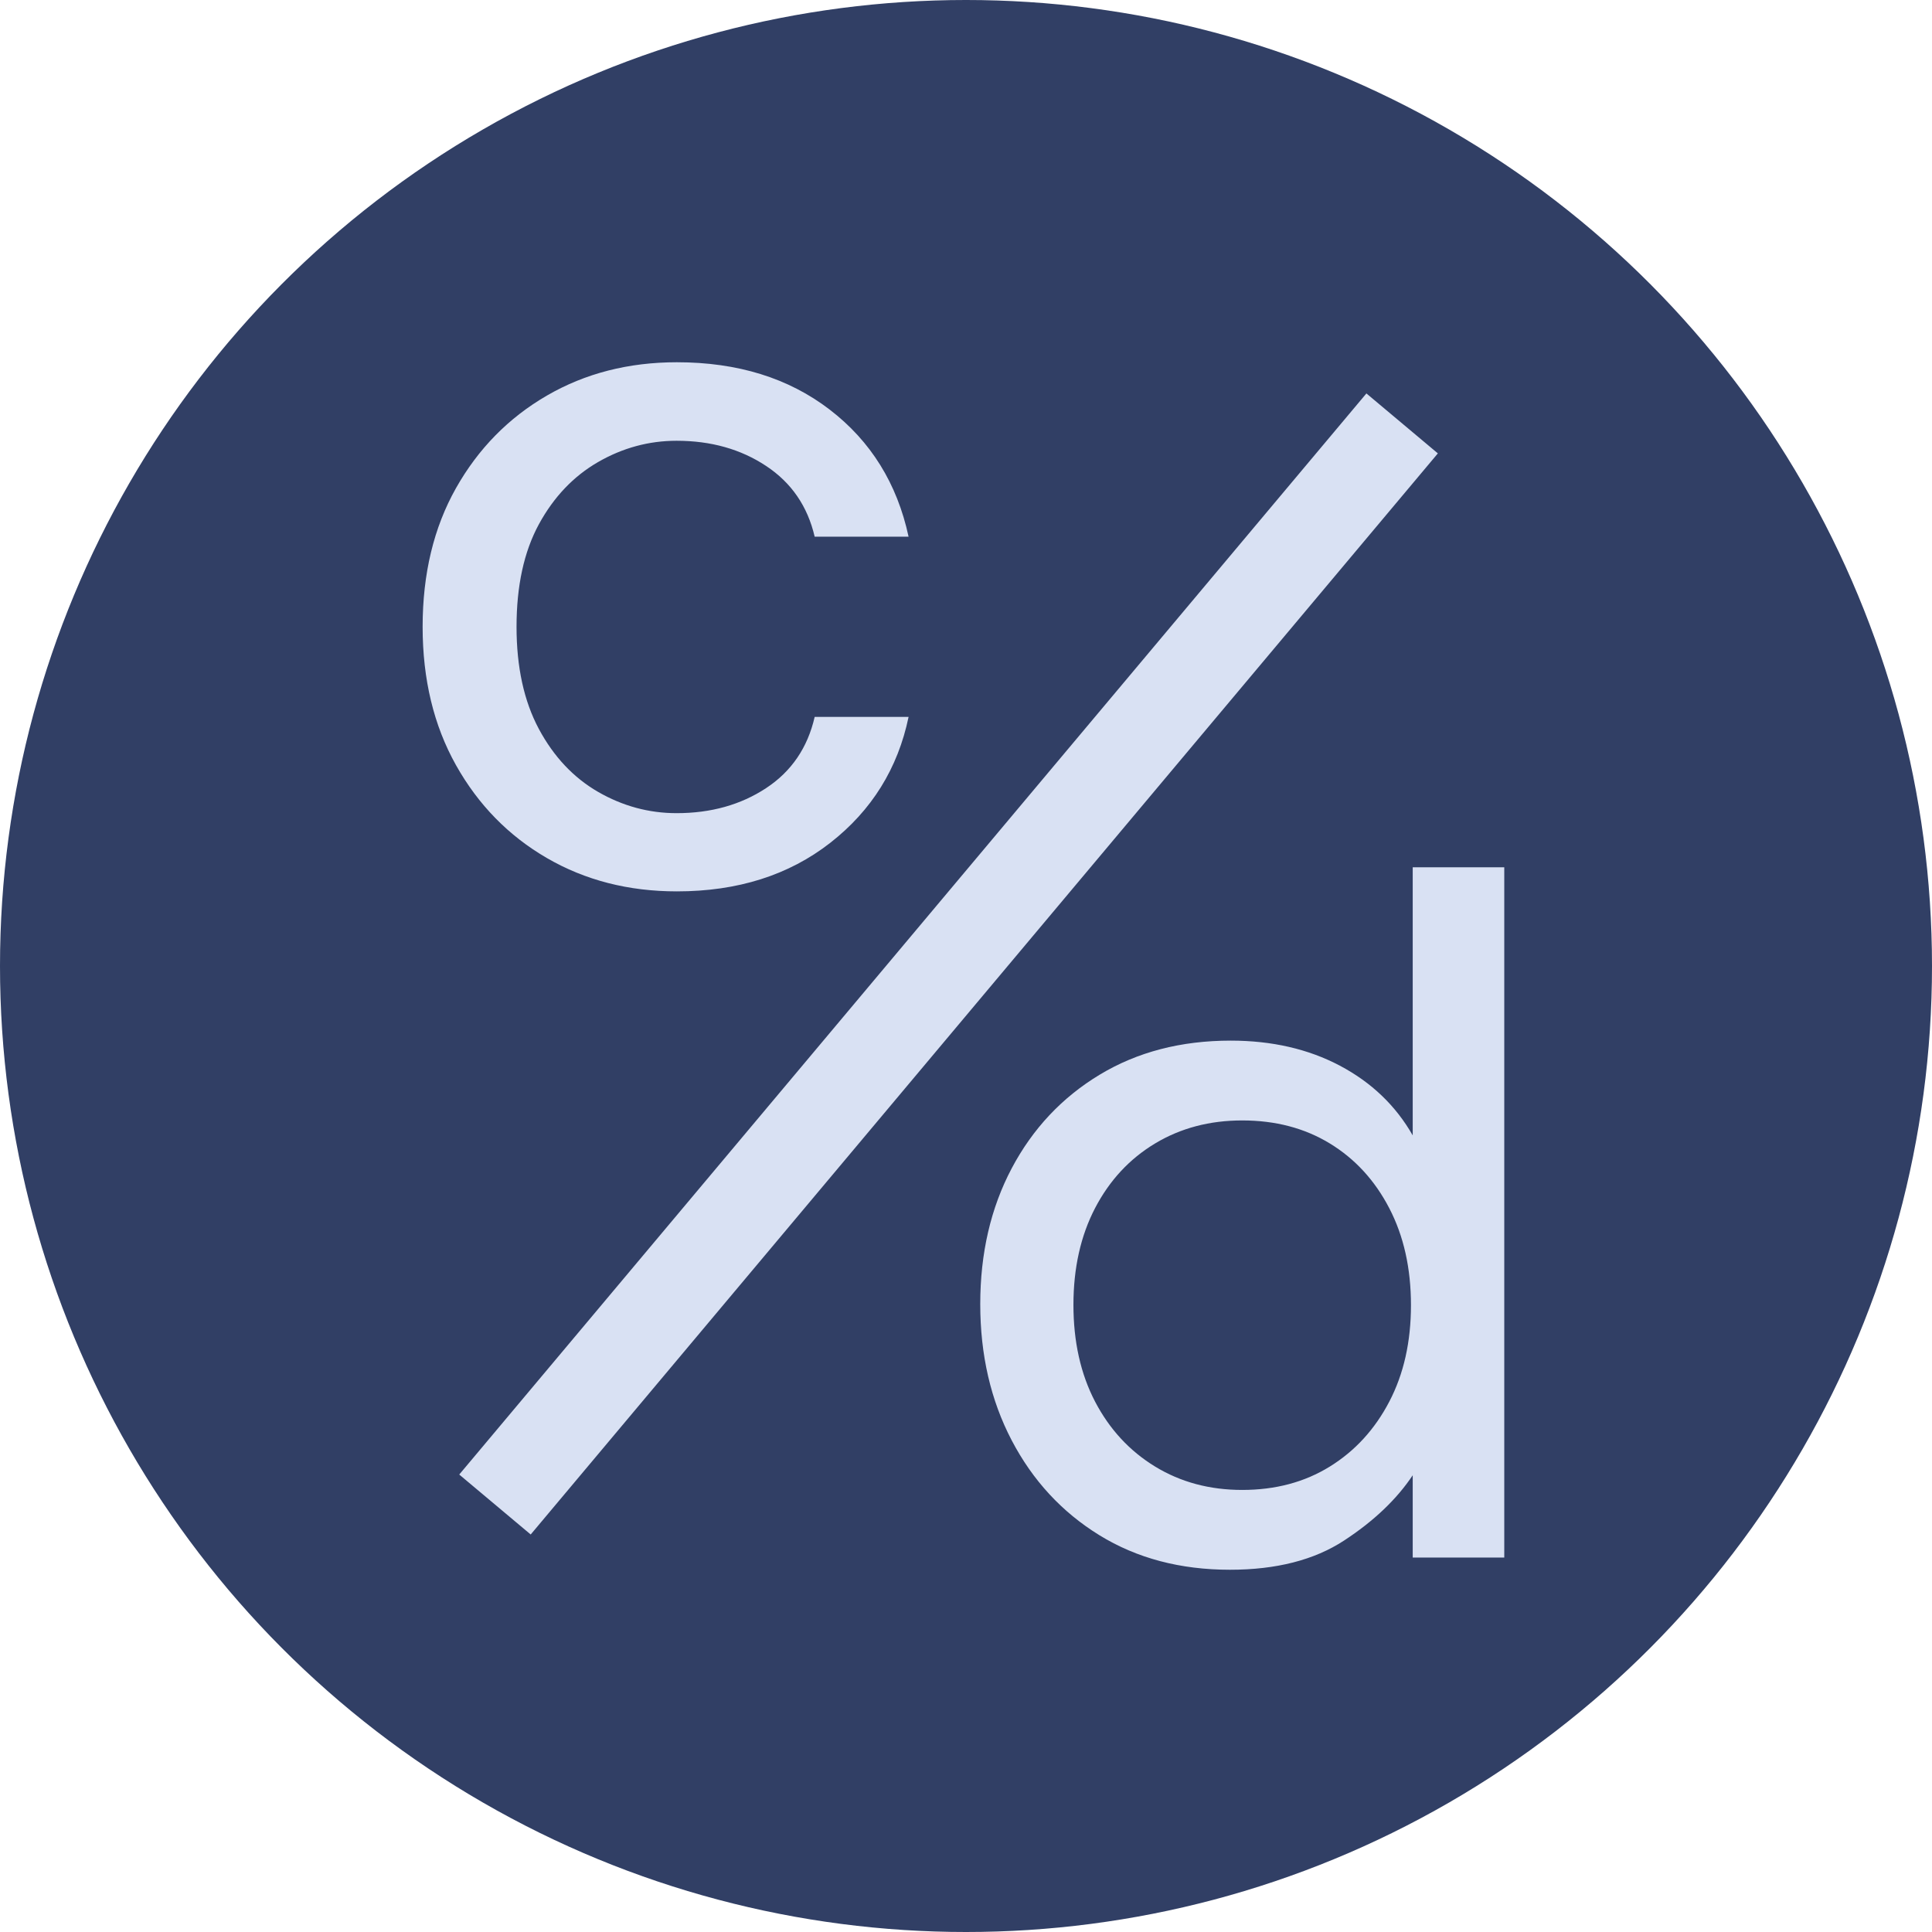
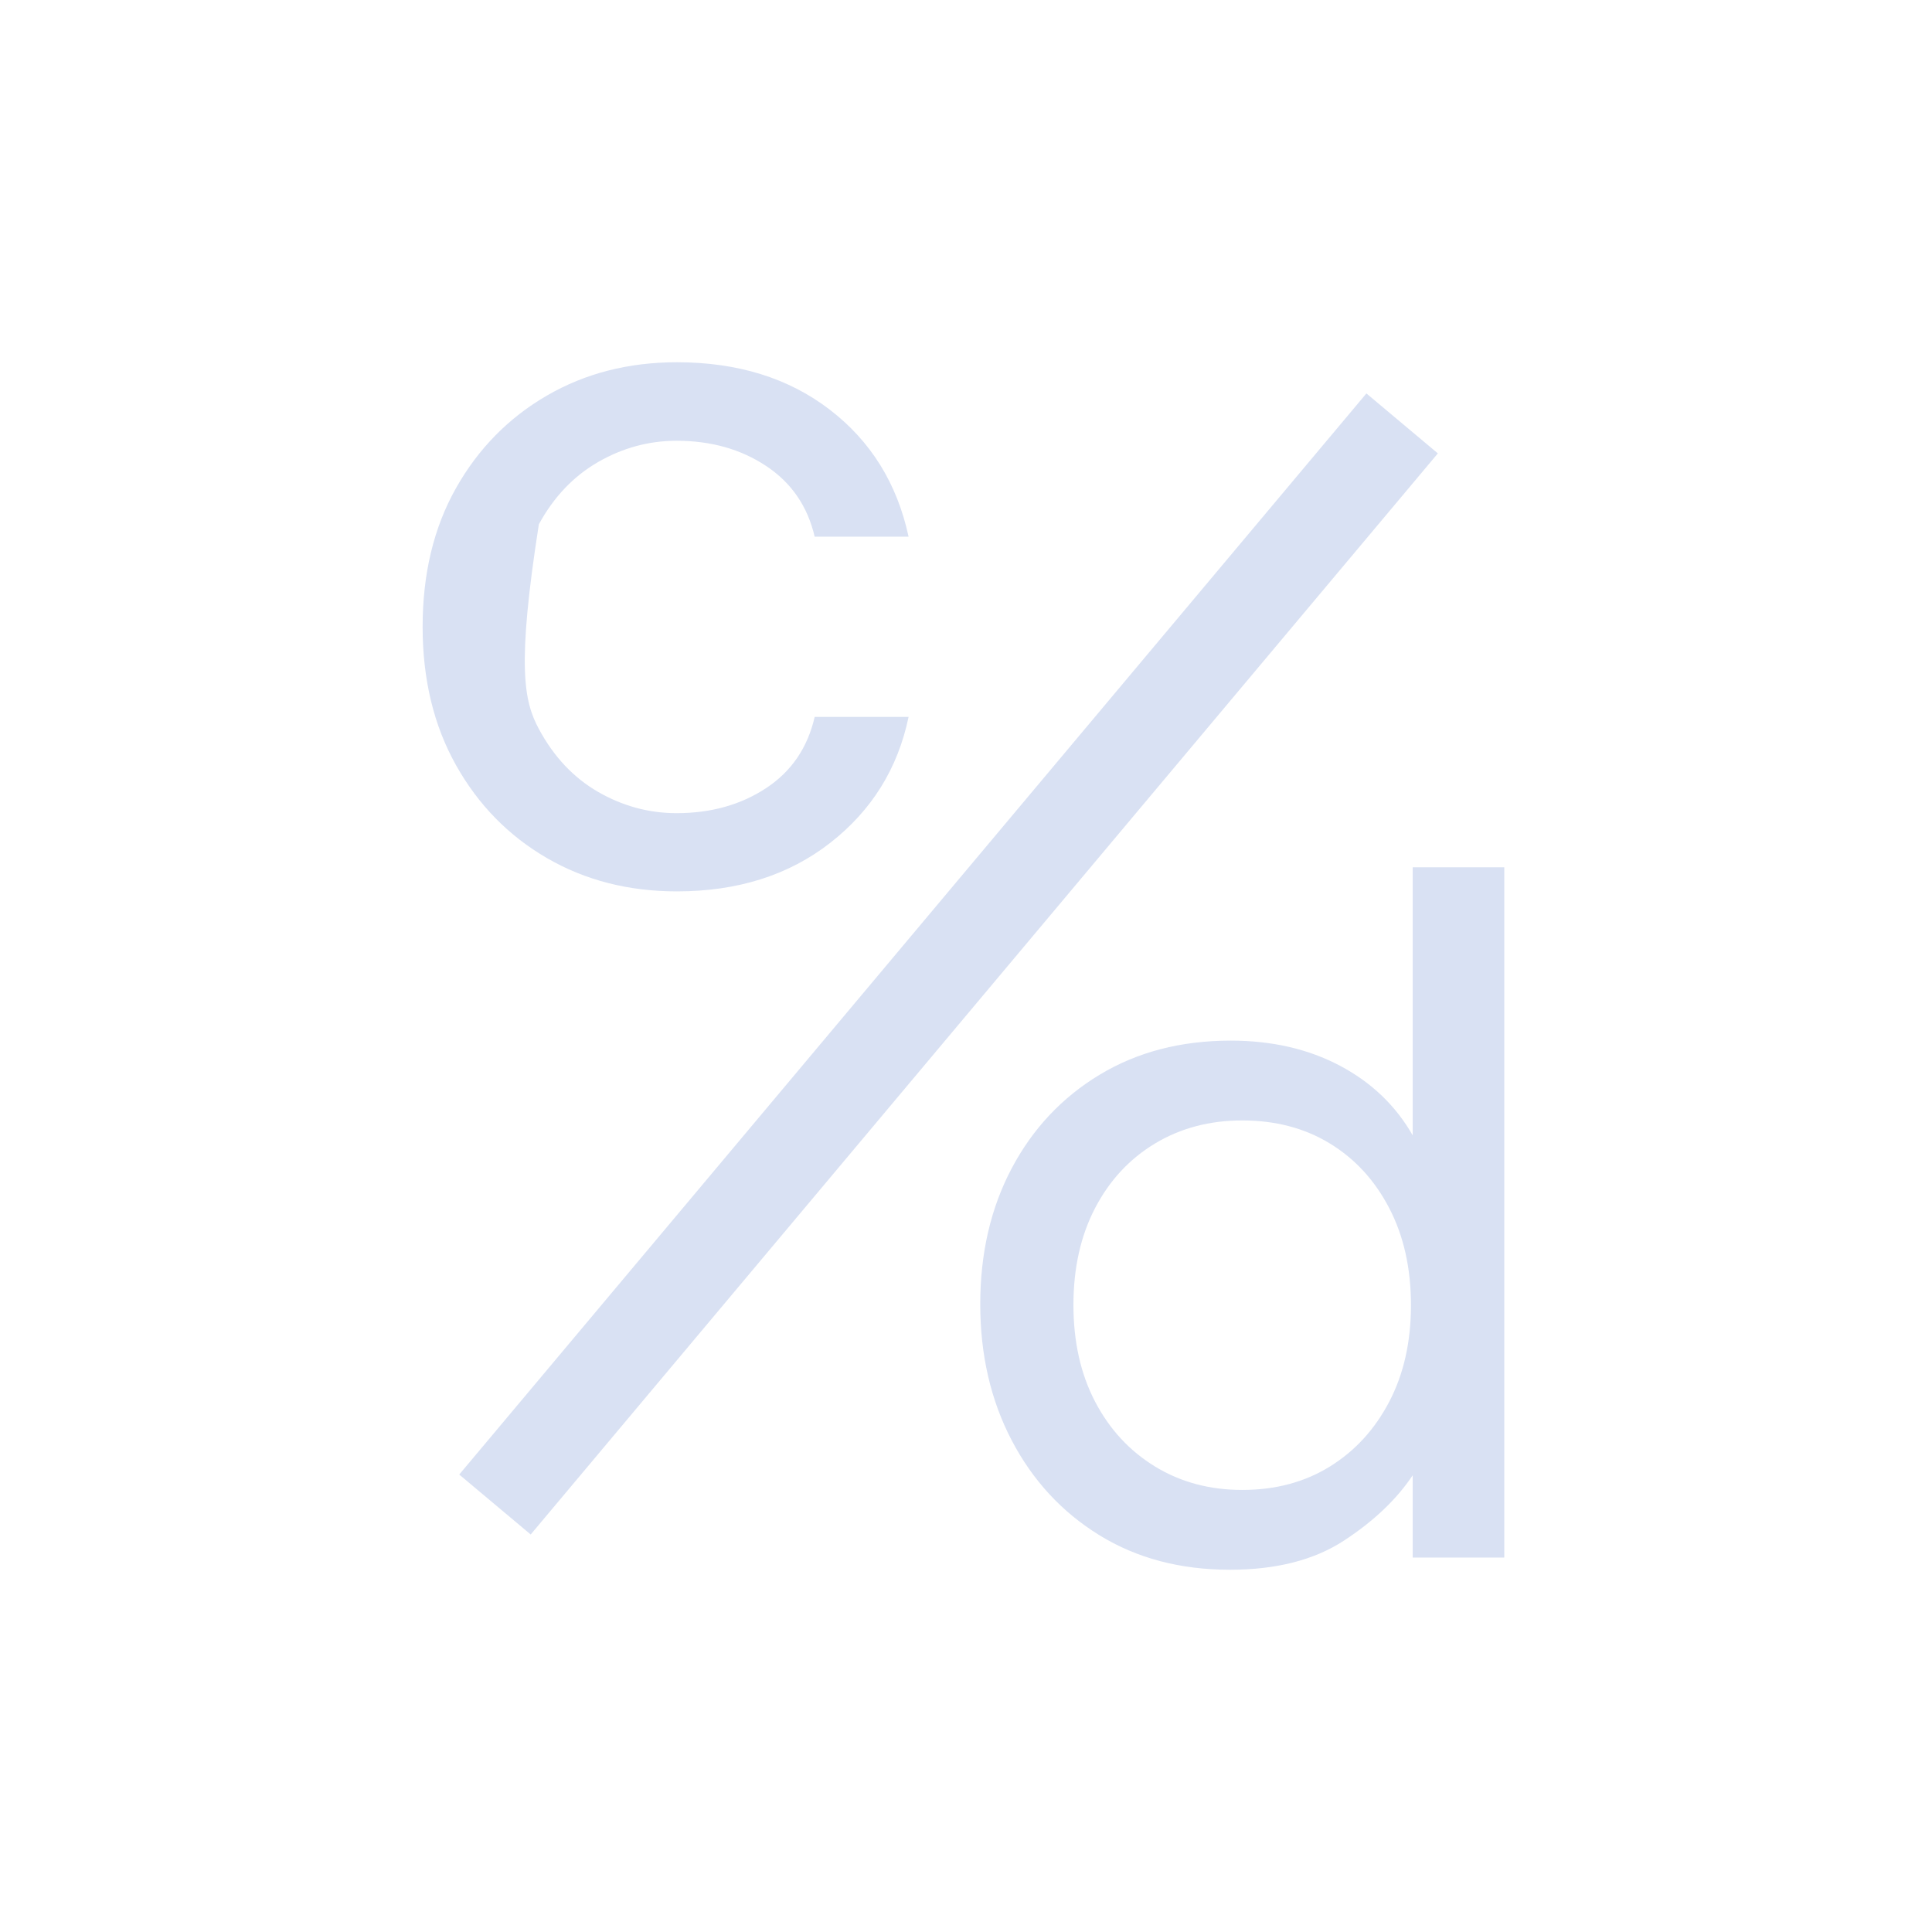
<svg xmlns="http://www.w3.org/2000/svg" width="64" height="64" viewBox="0 0 64 64">
  <g fill="none">
-     <circle cx="32" cy="32" r="32" fill="#313F65" fill-rule="evenodd" />
-     <path fill="#D9E1F3" d="M49.831,28.73 L49.831,51.596 L46.798,51.596 L46.798,48.87 C46.265,49.669 45.506,50.391 44.52,51.035 C43.535,51.678 42.276,52 40.745,52 C39.098,52 37.655,51.618 36.416,50.854 C35.177,50.09 34.21,49.043 33.514,47.714 C32.819,46.385 32.472,44.881 32.472,43.202 C32.472,41.517 32.819,40.017 33.514,38.702 C34.21,37.388 35.181,36.354 36.428,35.601 C37.675,34.848 39.122,34.472 40.769,34.472 C42.133,34.472 43.339,34.749 44.385,35.302 C45.432,35.856 46.236,36.626 46.798,37.611 L46.798,28.73 L49.831,28.73 Z M45.264,13.033 L47.631,15.019 L17.58,50.832 L15.213,48.846 L45.264,13.033 Z M41.15,37.116 C40.071,37.116 39.109,37.37 38.263,37.879 C37.417,38.388 36.755,39.101 36.276,40.019 C35.798,40.938 35.559,42.007 35.559,43.226 C35.559,44.446 35.798,45.514 36.276,46.431 C36.755,47.347 37.417,48.064 38.263,48.581 C39.109,49.098 40.071,49.356 41.15,49.356 C42.251,49.356 43.219,49.098 44.053,48.581 C44.888,48.064 45.544,47.347 46.022,46.431 C46.501,45.514 46.74,44.449 46.74,43.236 C46.74,42.016 46.501,40.946 46.022,40.024 C45.544,39.103 44.888,38.388 44.053,37.879 C43.219,37.37 42.251,37.116 41.15,37.116 Z M22.422,12 C24.435,12 26.123,12.523 27.486,13.57 C28.848,14.616 29.719,16.019 30.098,17.779 L26.987,17.779 C26.753,16.771 26.216,15.989 25.376,15.434 C24.537,14.878 23.549,14.601 22.413,14.601 C21.495,14.601 20.628,14.836 19.812,15.306 C18.997,15.776 18.343,16.464 17.85,17.369 C17.358,18.275 17.111,19.406 17.111,20.764 C17.111,22.099 17.358,23.227 17.85,24.147 C18.343,25.066 18.997,25.761 19.812,26.232 C20.628,26.702 21.495,26.937 22.413,26.937 C23.549,26.937 24.537,26.661 25.376,26.109 C26.216,25.557 26.753,24.77 26.987,23.749 L30.098,23.749 C29.742,25.457 28.877,26.847 27.503,27.92 C26.129,28.992 24.435,29.528 22.422,29.528 C20.82,29.528 19.385,29.16 18.115,28.423 C16.845,27.686 15.842,26.66 15.105,25.346 C14.368,24.031 14,22.504 14,20.764 C14,19.008 14.368,17.477 15.105,16.17 C15.842,14.864 16.845,13.842 18.115,13.105 C19.385,12.368 20.82,12 22.422,12 Z" />
+     <path fill="#D9E1F3" d="M49.831,28.73 L49.831,51.596 L46.798,51.596 L46.798,48.87 C46.265,49.669 45.506,50.391 44.52,51.035 C43.535,51.678 42.276,52 40.745,52 C39.098,52 37.655,51.618 36.416,50.854 C35.177,50.09 34.21,49.043 33.514,47.714 C32.819,46.385 32.472,44.881 32.472,43.202 C32.472,41.517 32.819,40.017 33.514,38.702 C34.21,37.388 35.181,36.354 36.428,35.601 C37.675,34.848 39.122,34.472 40.769,34.472 C42.133,34.472 43.339,34.749 44.385,35.302 C45.432,35.856 46.236,36.626 46.798,37.611 L46.798,28.73 L49.831,28.73 Z M45.264,13.033 L47.631,15.019 L17.58,50.832 L15.213,48.846 L45.264,13.033 Z M41.15,37.116 C40.071,37.116 39.109,37.37 38.263,37.879 C37.417,38.388 36.755,39.101 36.276,40.019 C35.798,40.938 35.559,42.007 35.559,43.226 C35.559,44.446 35.798,45.514 36.276,46.431 C36.755,47.347 37.417,48.064 38.263,48.581 C39.109,49.098 40.071,49.356 41.15,49.356 C42.251,49.356 43.219,49.098 44.053,48.581 C44.888,48.064 45.544,47.347 46.022,46.431 C46.501,45.514 46.74,44.449 46.74,43.236 C46.74,42.016 46.501,40.946 46.022,40.024 C45.544,39.103 44.888,38.388 44.053,37.879 C43.219,37.37 42.251,37.116 41.15,37.116 Z M22.422,12 C24.435,12 26.123,12.523 27.486,13.57 C28.848,14.616 29.719,16.019 30.098,17.779 L26.987,17.779 C26.753,16.771 26.216,15.989 25.376,15.434 C24.537,14.878 23.549,14.601 22.413,14.601 C21.495,14.601 20.628,14.836 19.812,15.306 C18.997,15.776 18.343,16.464 17.85,17.369 C17.111,22.099 17.358,23.227 17.85,24.147 C18.343,25.066 18.997,25.761 19.812,26.232 C20.628,26.702 21.495,26.937 22.413,26.937 C23.549,26.937 24.537,26.661 25.376,26.109 C26.216,25.557 26.753,24.77 26.987,23.749 L30.098,23.749 C29.742,25.457 28.877,26.847 27.503,27.92 C26.129,28.992 24.435,29.528 22.422,29.528 C20.82,29.528 19.385,29.16 18.115,28.423 C16.845,27.686 15.842,26.66 15.105,25.346 C14.368,24.031 14,22.504 14,20.764 C14,19.008 14.368,17.477 15.105,16.17 C15.842,14.864 16.845,13.842 18.115,13.105 C19.385,12.368 20.82,12 22.422,12 Z" />
  </g>
</svg>